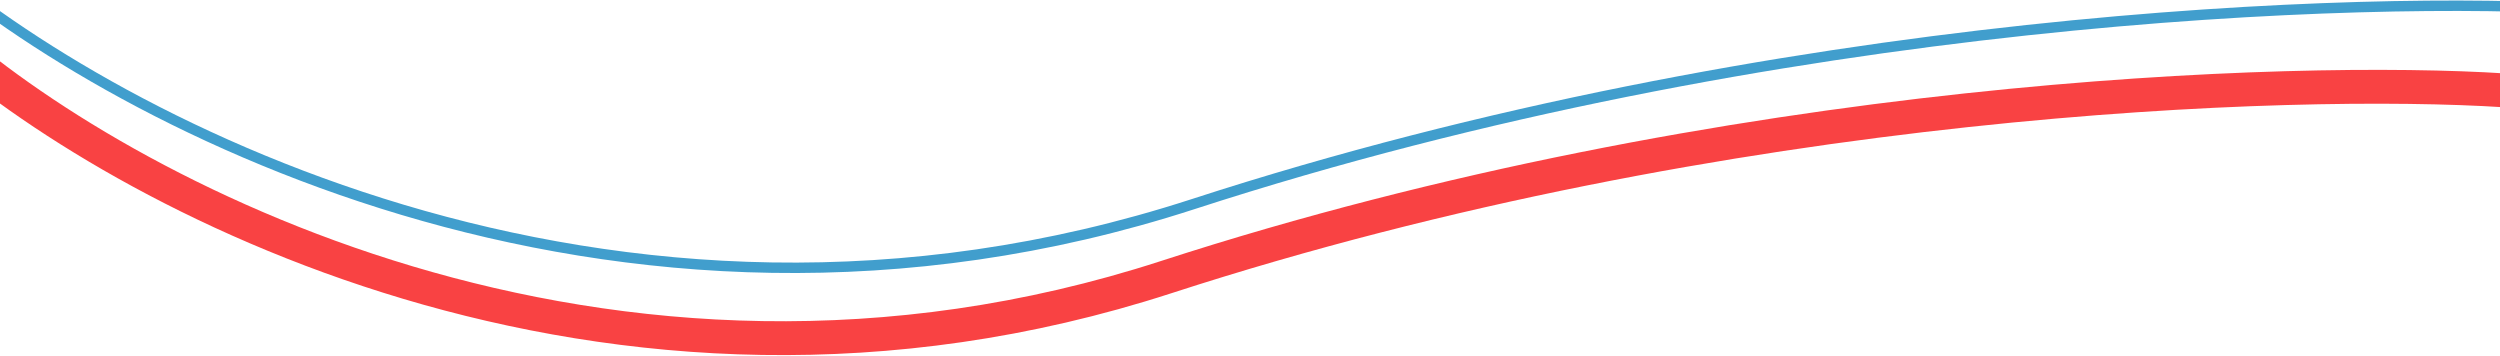
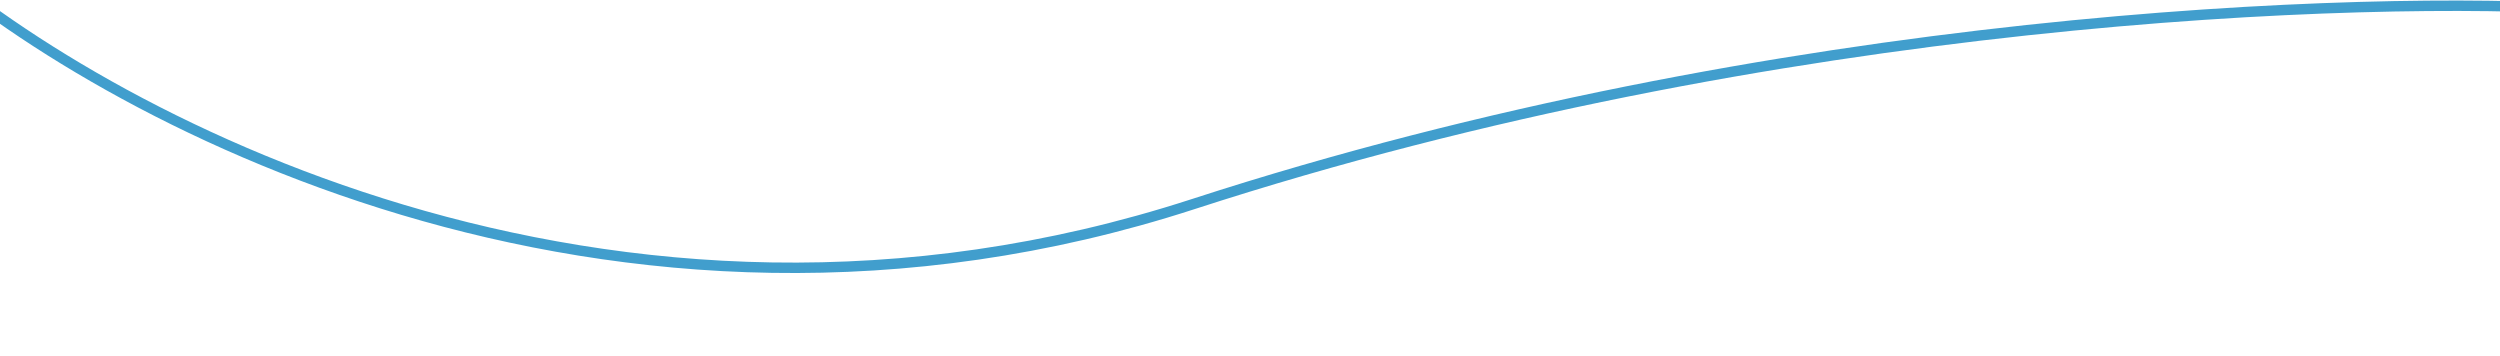
<svg xmlns="http://www.w3.org/2000/svg" id="Layer_1" version="1.1" viewBox="0 0 1920 273.7">
  <defs>
    <style>
      .st0 {
        stroke: #419ecd;
        stroke-width: 8px;
      }

      .st0, .st1 {
        fill: none;
      }

      .st1 {
        stroke: #f94243;
        stroke-width: 26px;
      }
    </style>
  </defs>
  <path class="st0" d="M-65.7-38.3C74.3,87.5,466.7,302.7,916.2,156.8,1365.8,10.8,1817.6-3.7,1987.3,7.3" />
-   <path class="st1" d="M-46.5,25.7c134.3,120.7,510.9,327.1,942.2,187.1C1327.1,72.8,1760.7,58.9,1923.5,69.4" />
</svg>